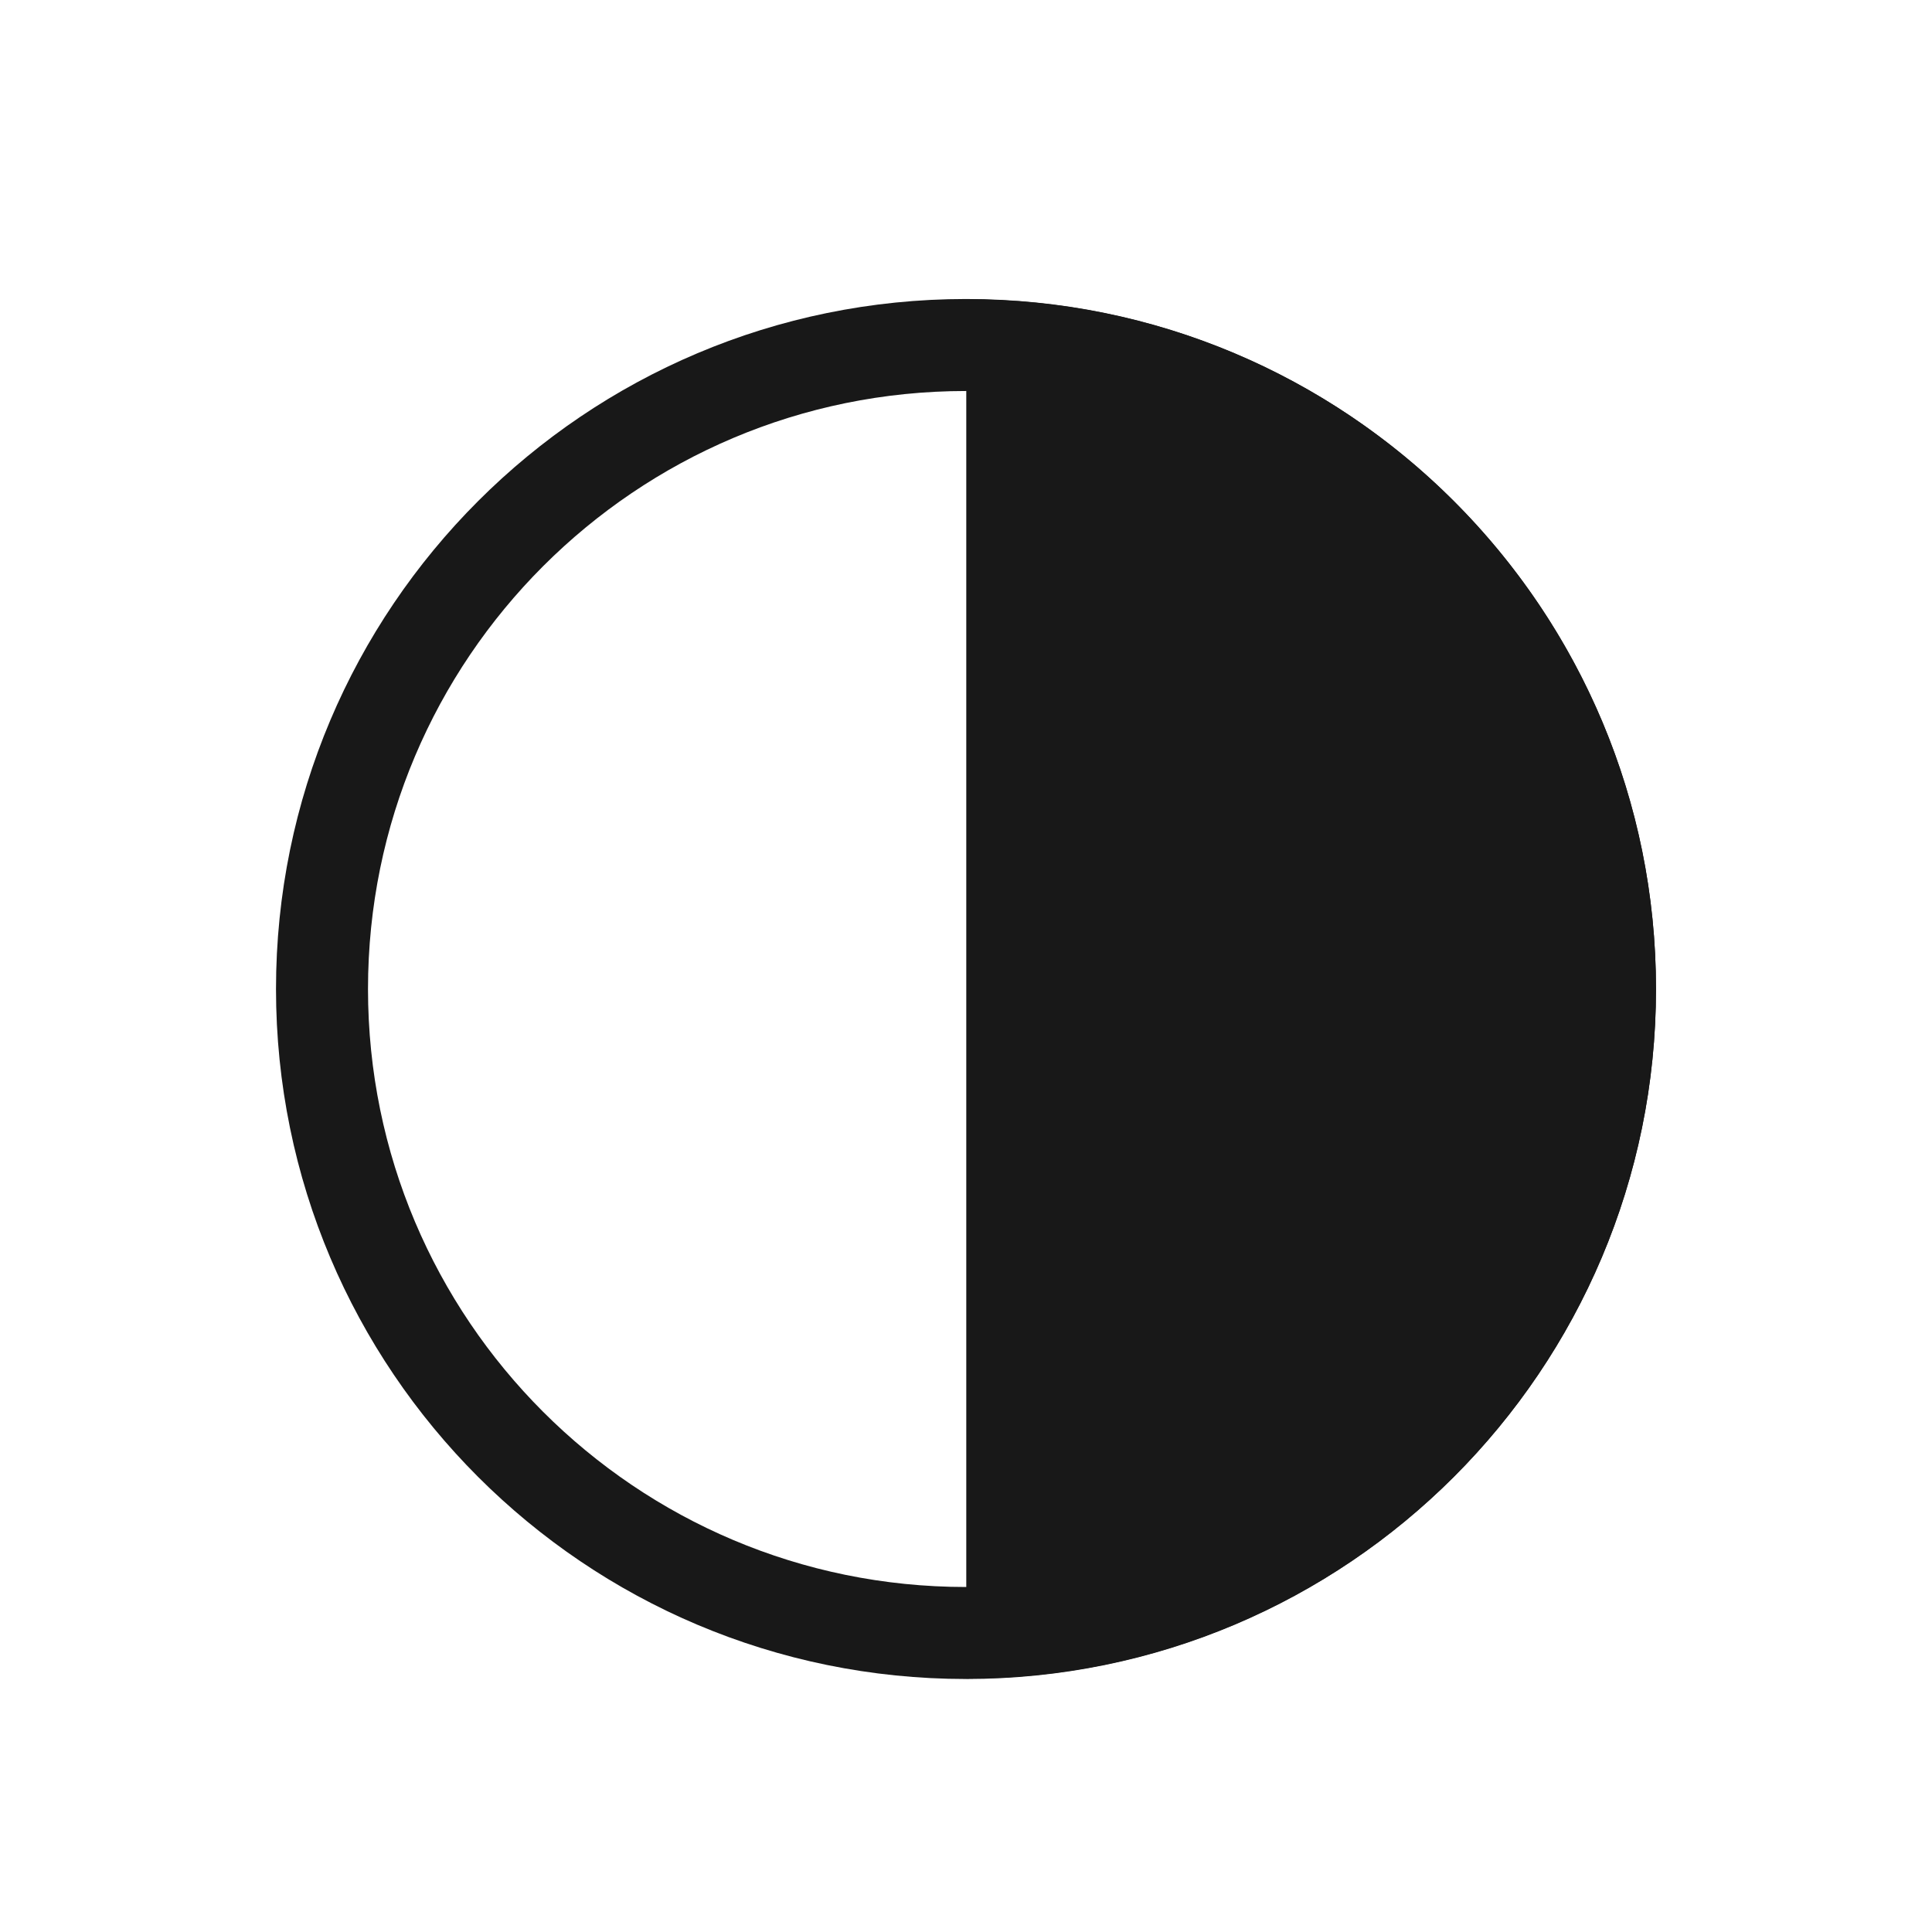
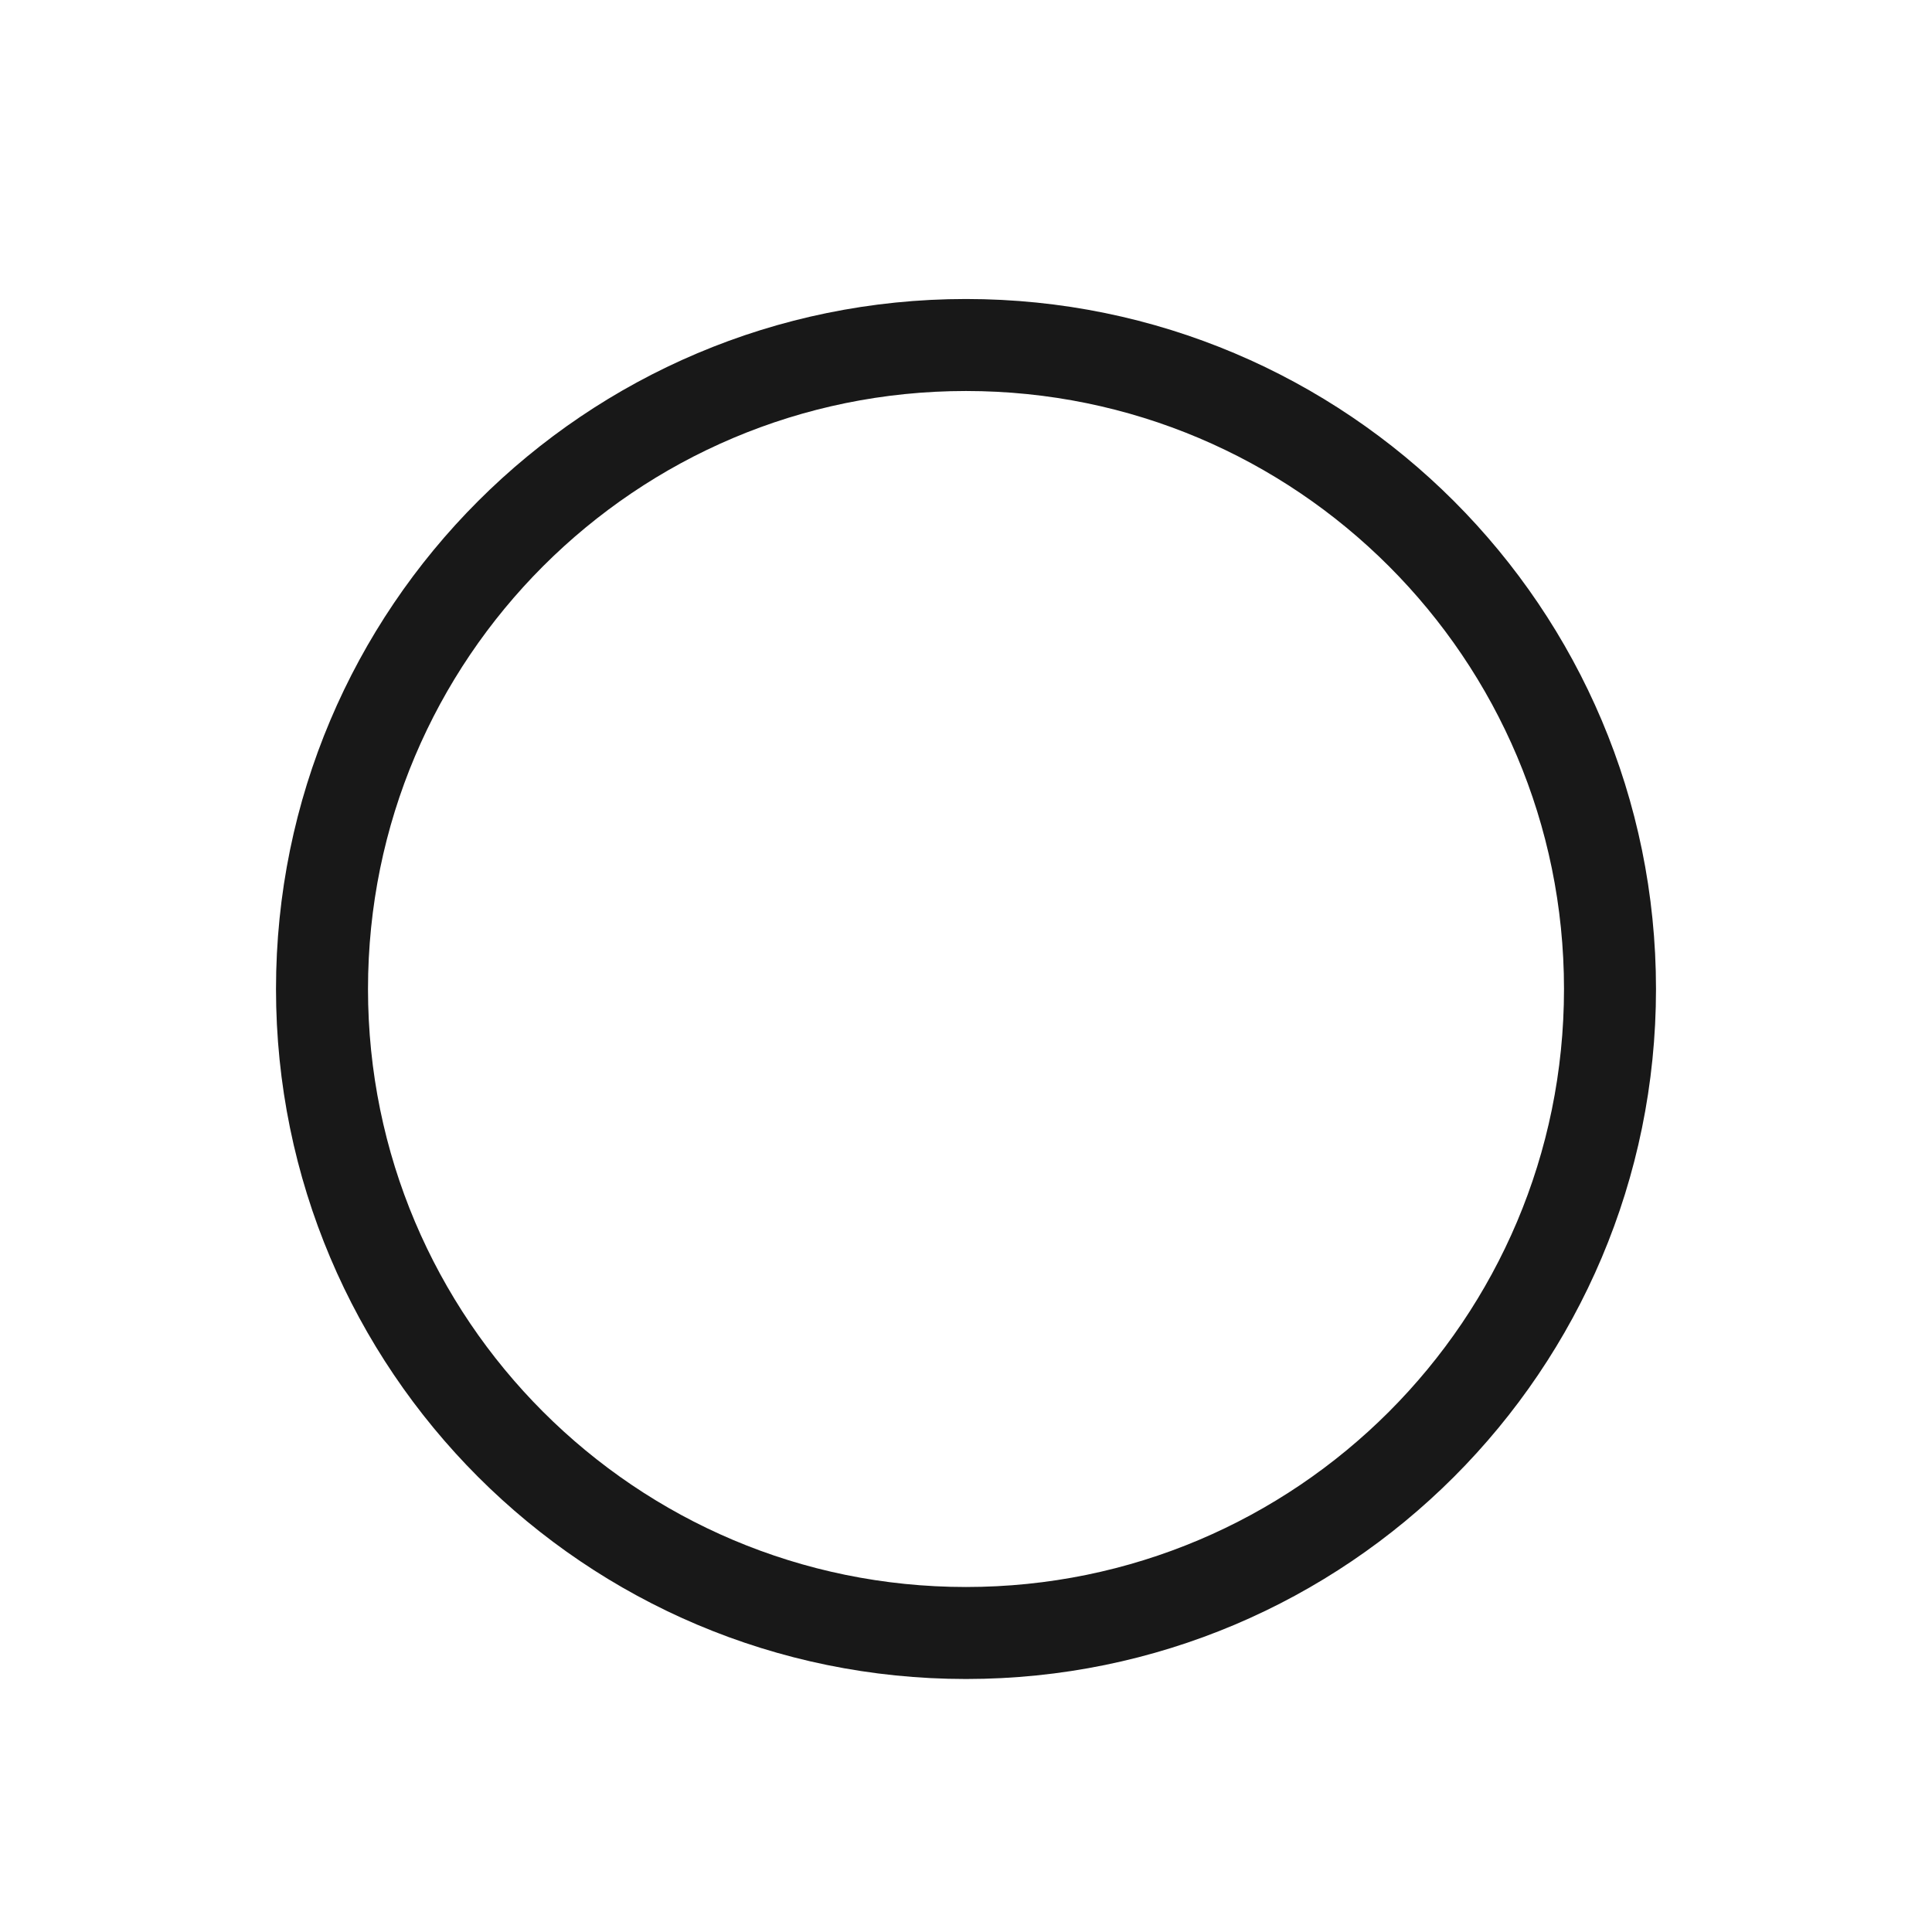
<svg xmlns="http://www.w3.org/2000/svg" fill="none" height="100%" overflow="visible" preserveAspectRatio="none" style="display: block;" viewBox="0 0 42 42" width="100%">
  <g id="Frame 68">
    <g id="Group 34">
-       <path d="M21.006 6.505L21.393 6.51C29.495 6.715 36 13.347 36 21.498C36 29.779 29.287 36.492 21.006 36.492L21.006 6.505Z" fill="#181818" id="Subtract" />
      <path d="M35 21.5C35 29.232 28.732 35.5 21 35.5C13.268 35.5 7 29.232 7 21.5C7 13.768 13.268 7.5 21 7.5C28.732 7.5 35 13.768 35 21.5Z" id="Ellipse 95" stroke="#181818" stroke-width="2" />
    </g>
  </g>
</svg>